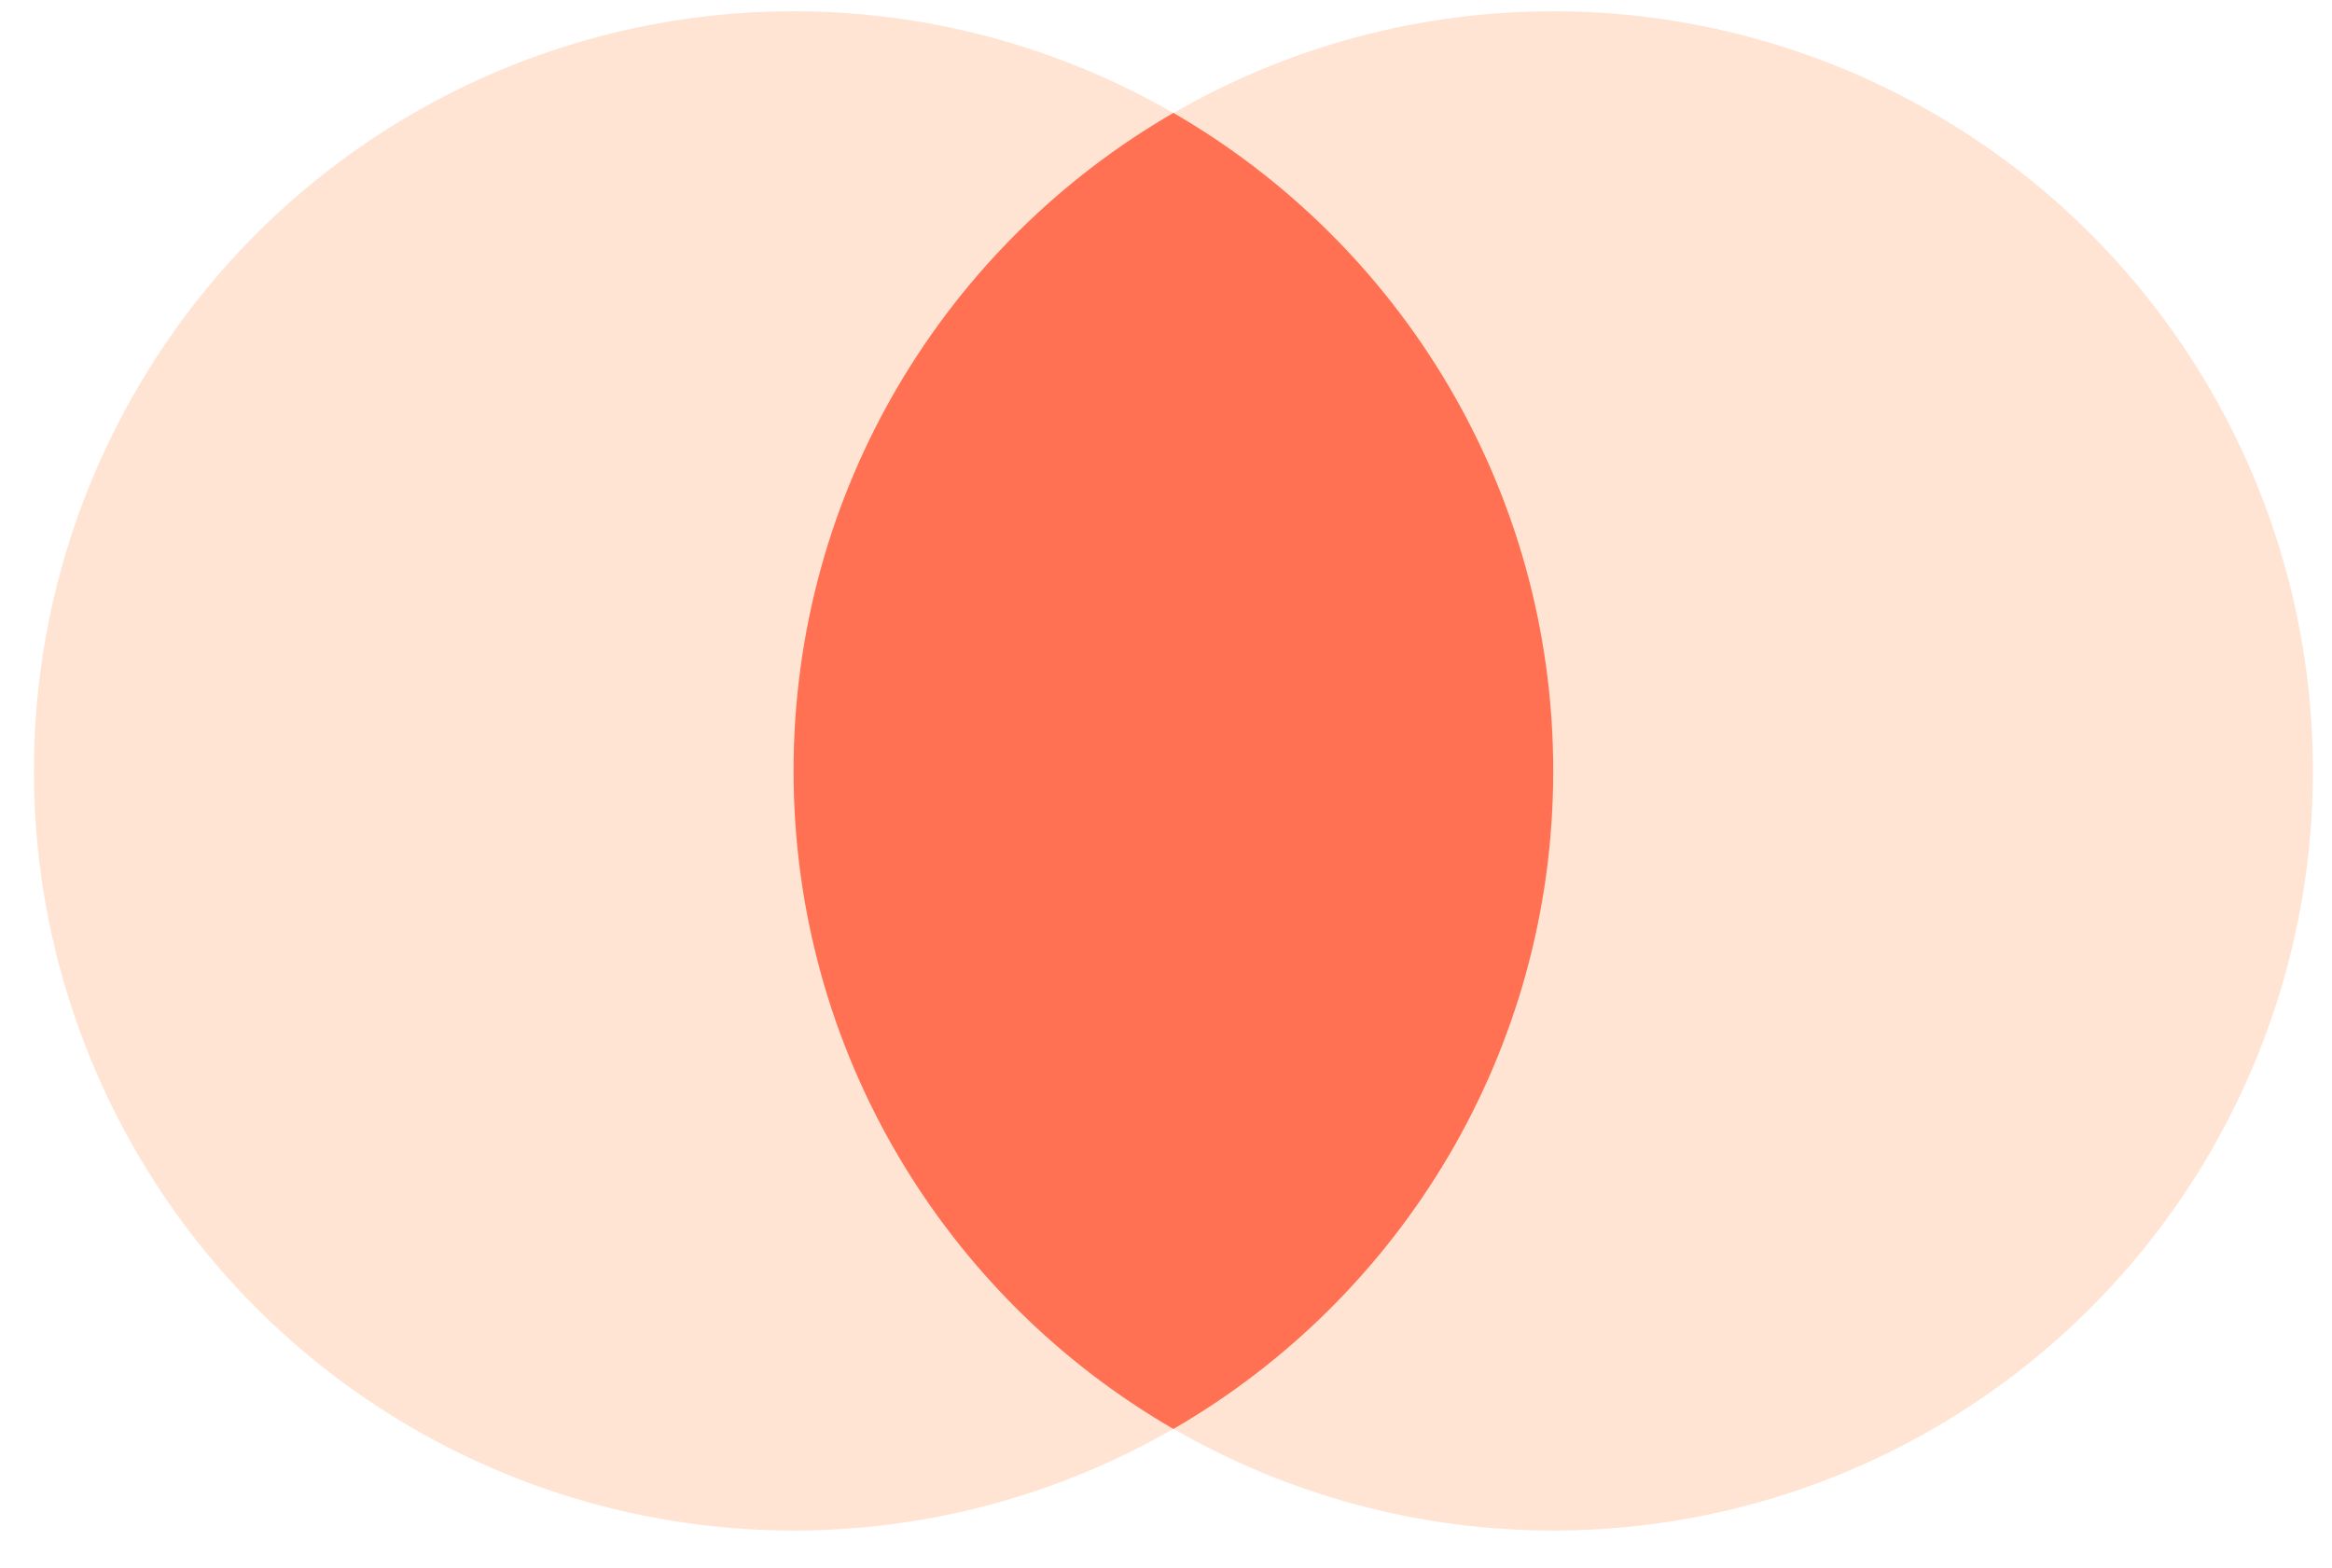
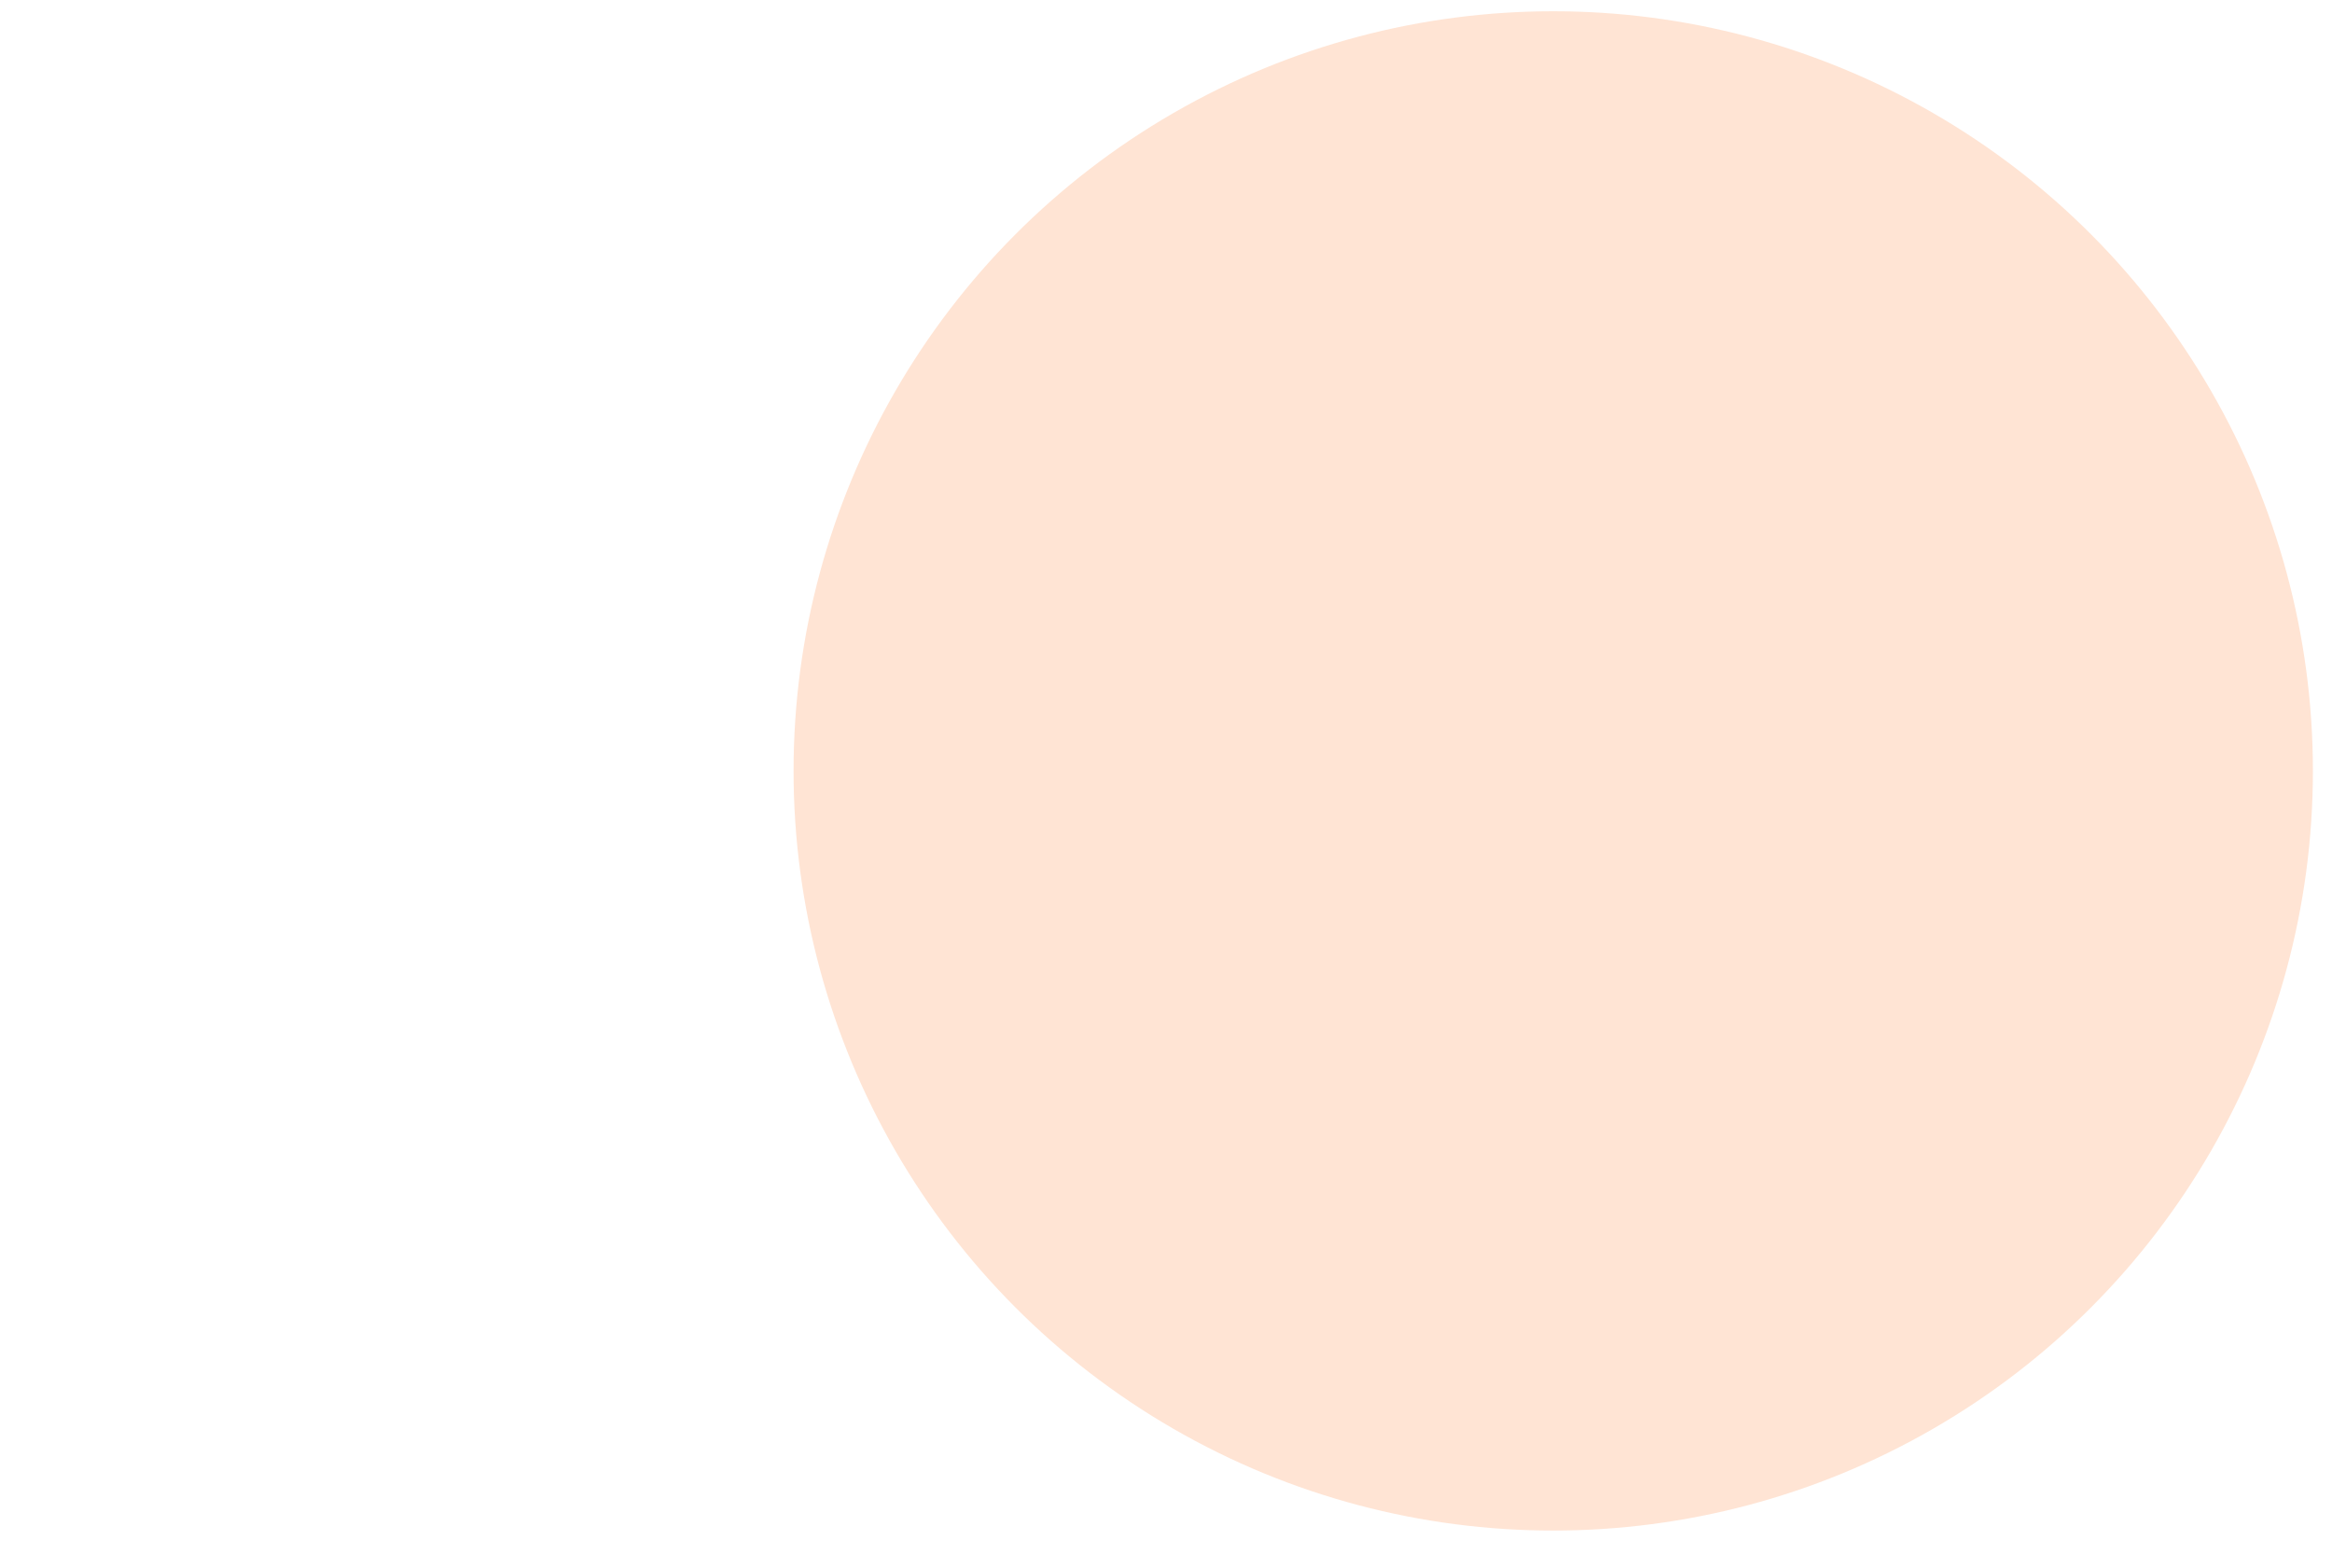
<svg xmlns="http://www.w3.org/2000/svg" width="58" height="39" viewBox="0 0 58 39" fill="none">
-   <circle cx="19.737" cy="19.174" r="18.894" fill="#FFE4D4" />
  <circle cx="38.631" cy="19.174" r="18.894" fill="#FFE4D4" />
-   <path fill-rule="evenodd" clip-rule="evenodd" d="M29.184 35.541C34.832 32.274 38.631 26.168 38.631 19.174C38.631 12.181 34.832 6.075 29.184 2.808C23.537 6.075 19.737 12.181 19.737 19.174C19.737 26.168 23.537 32.274 29.184 35.541Z" fill="#FF7152" />
</svg>